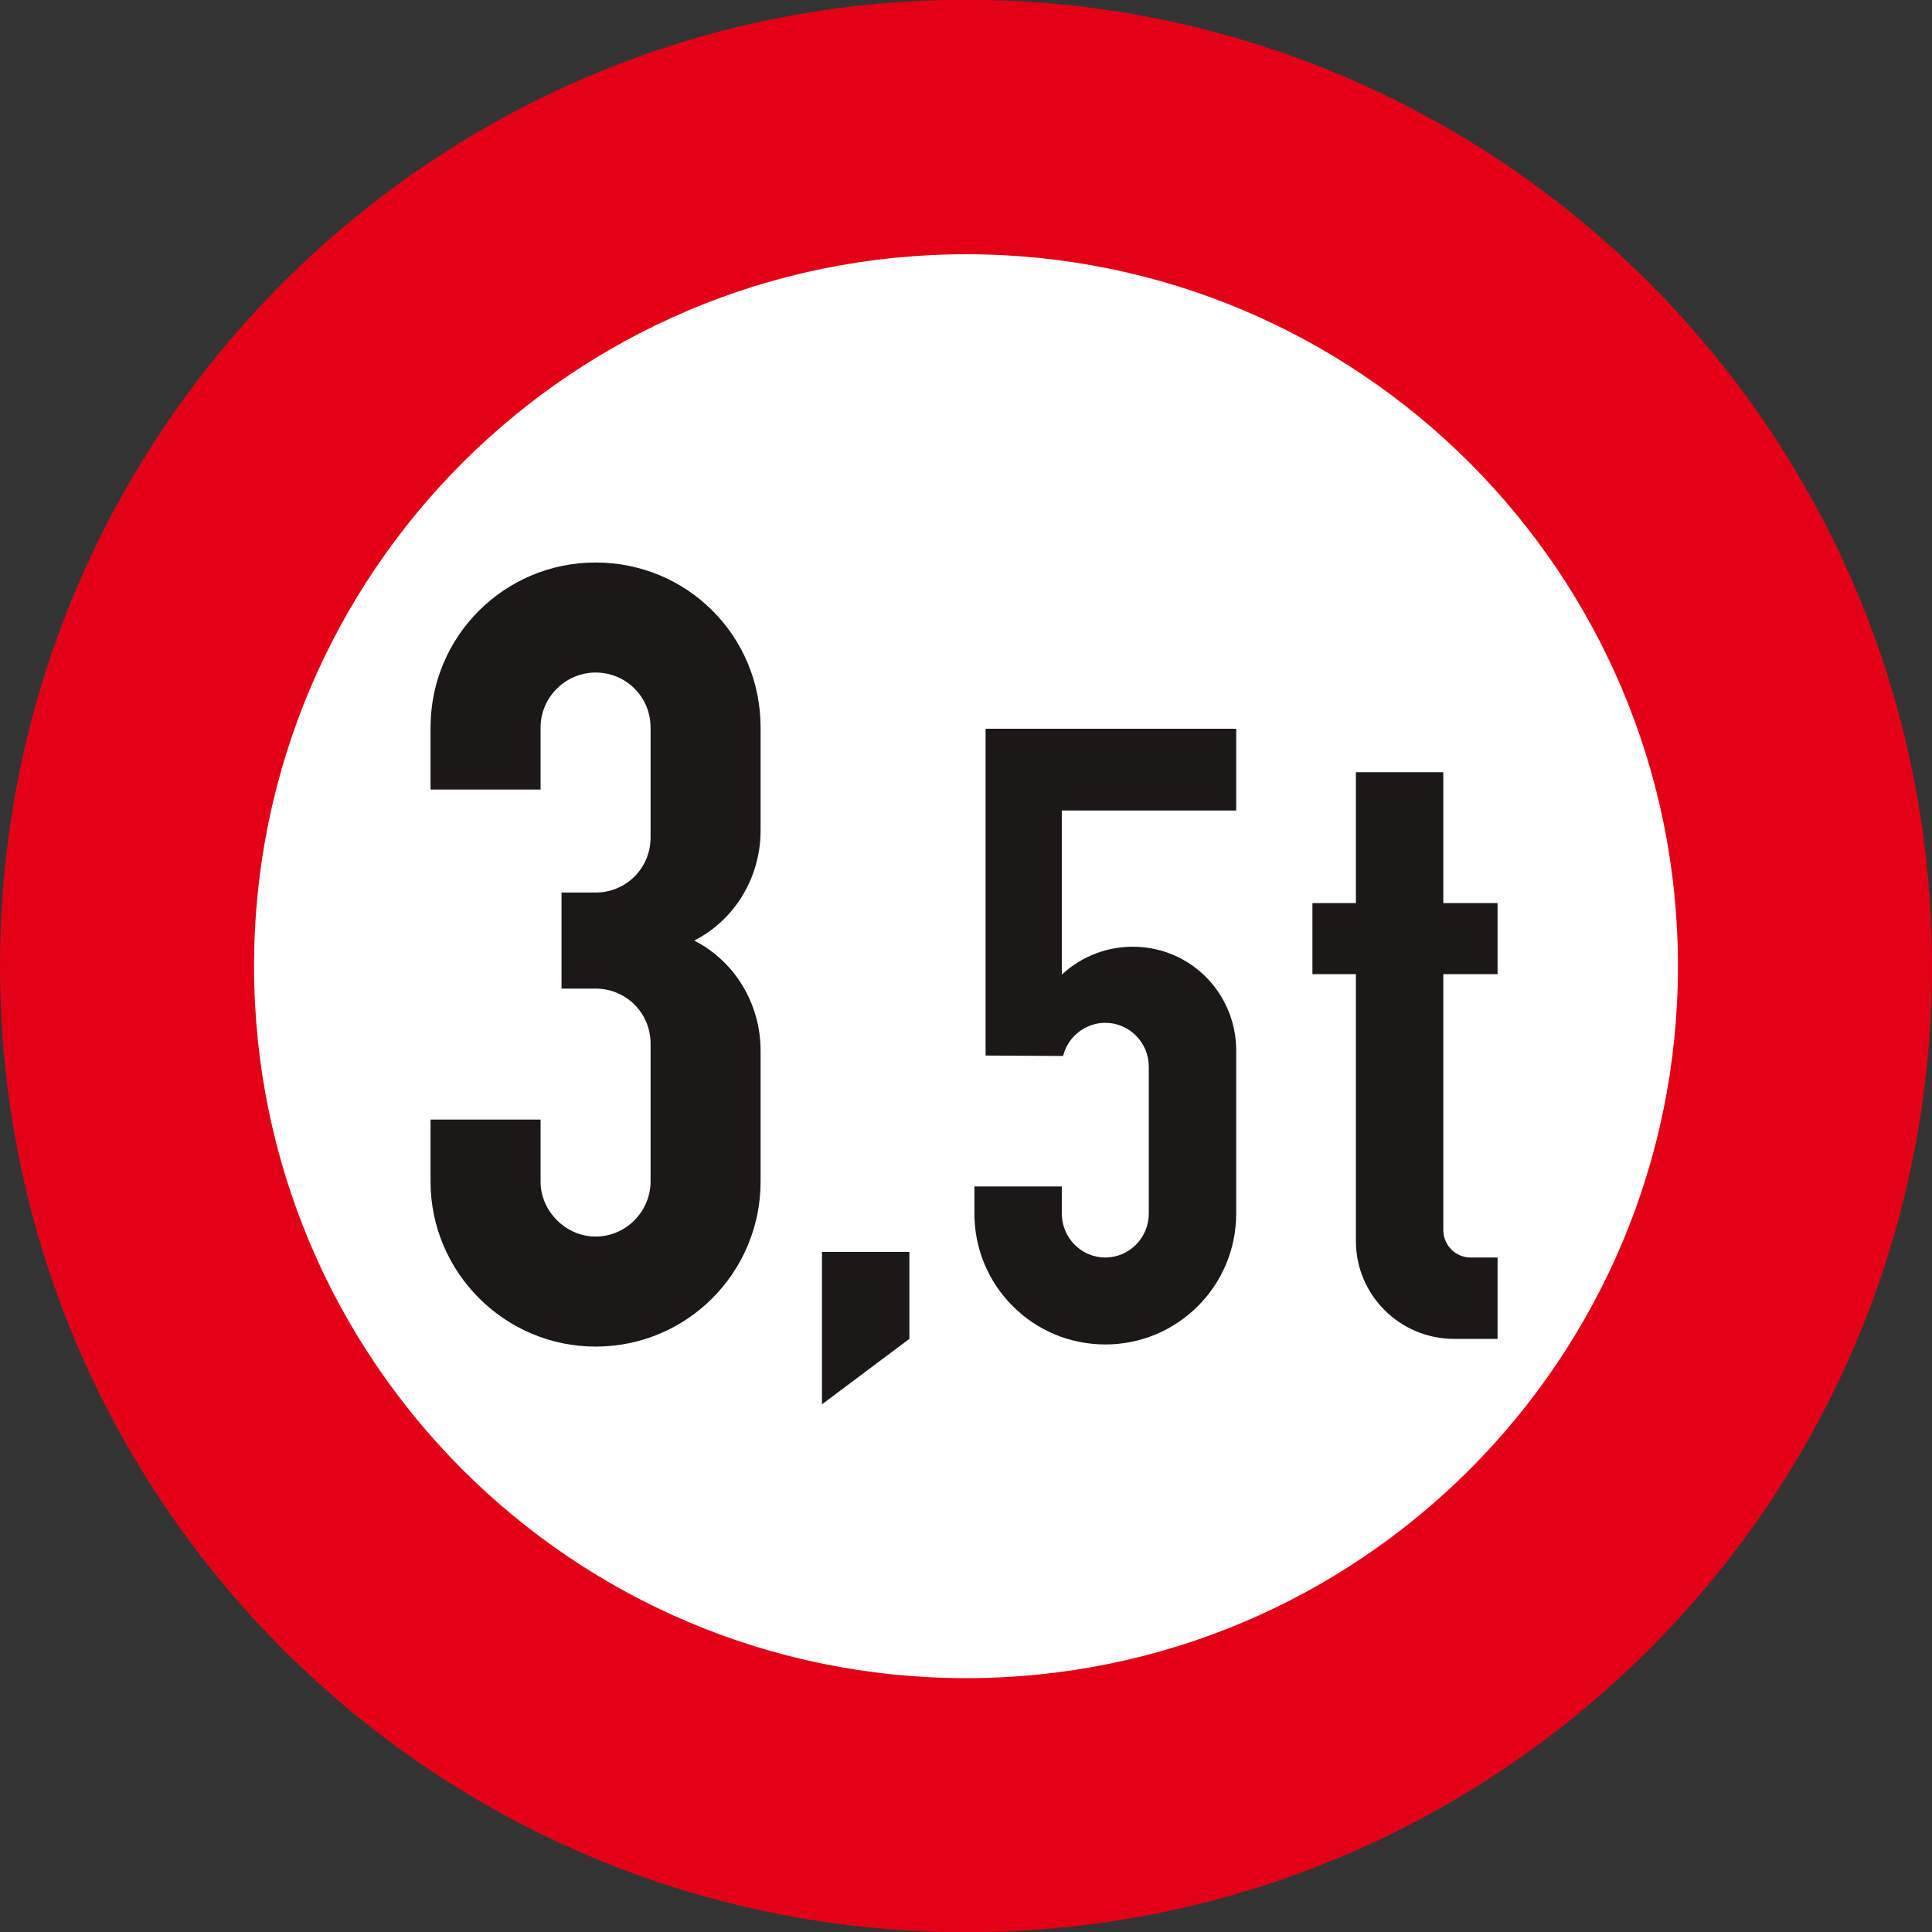
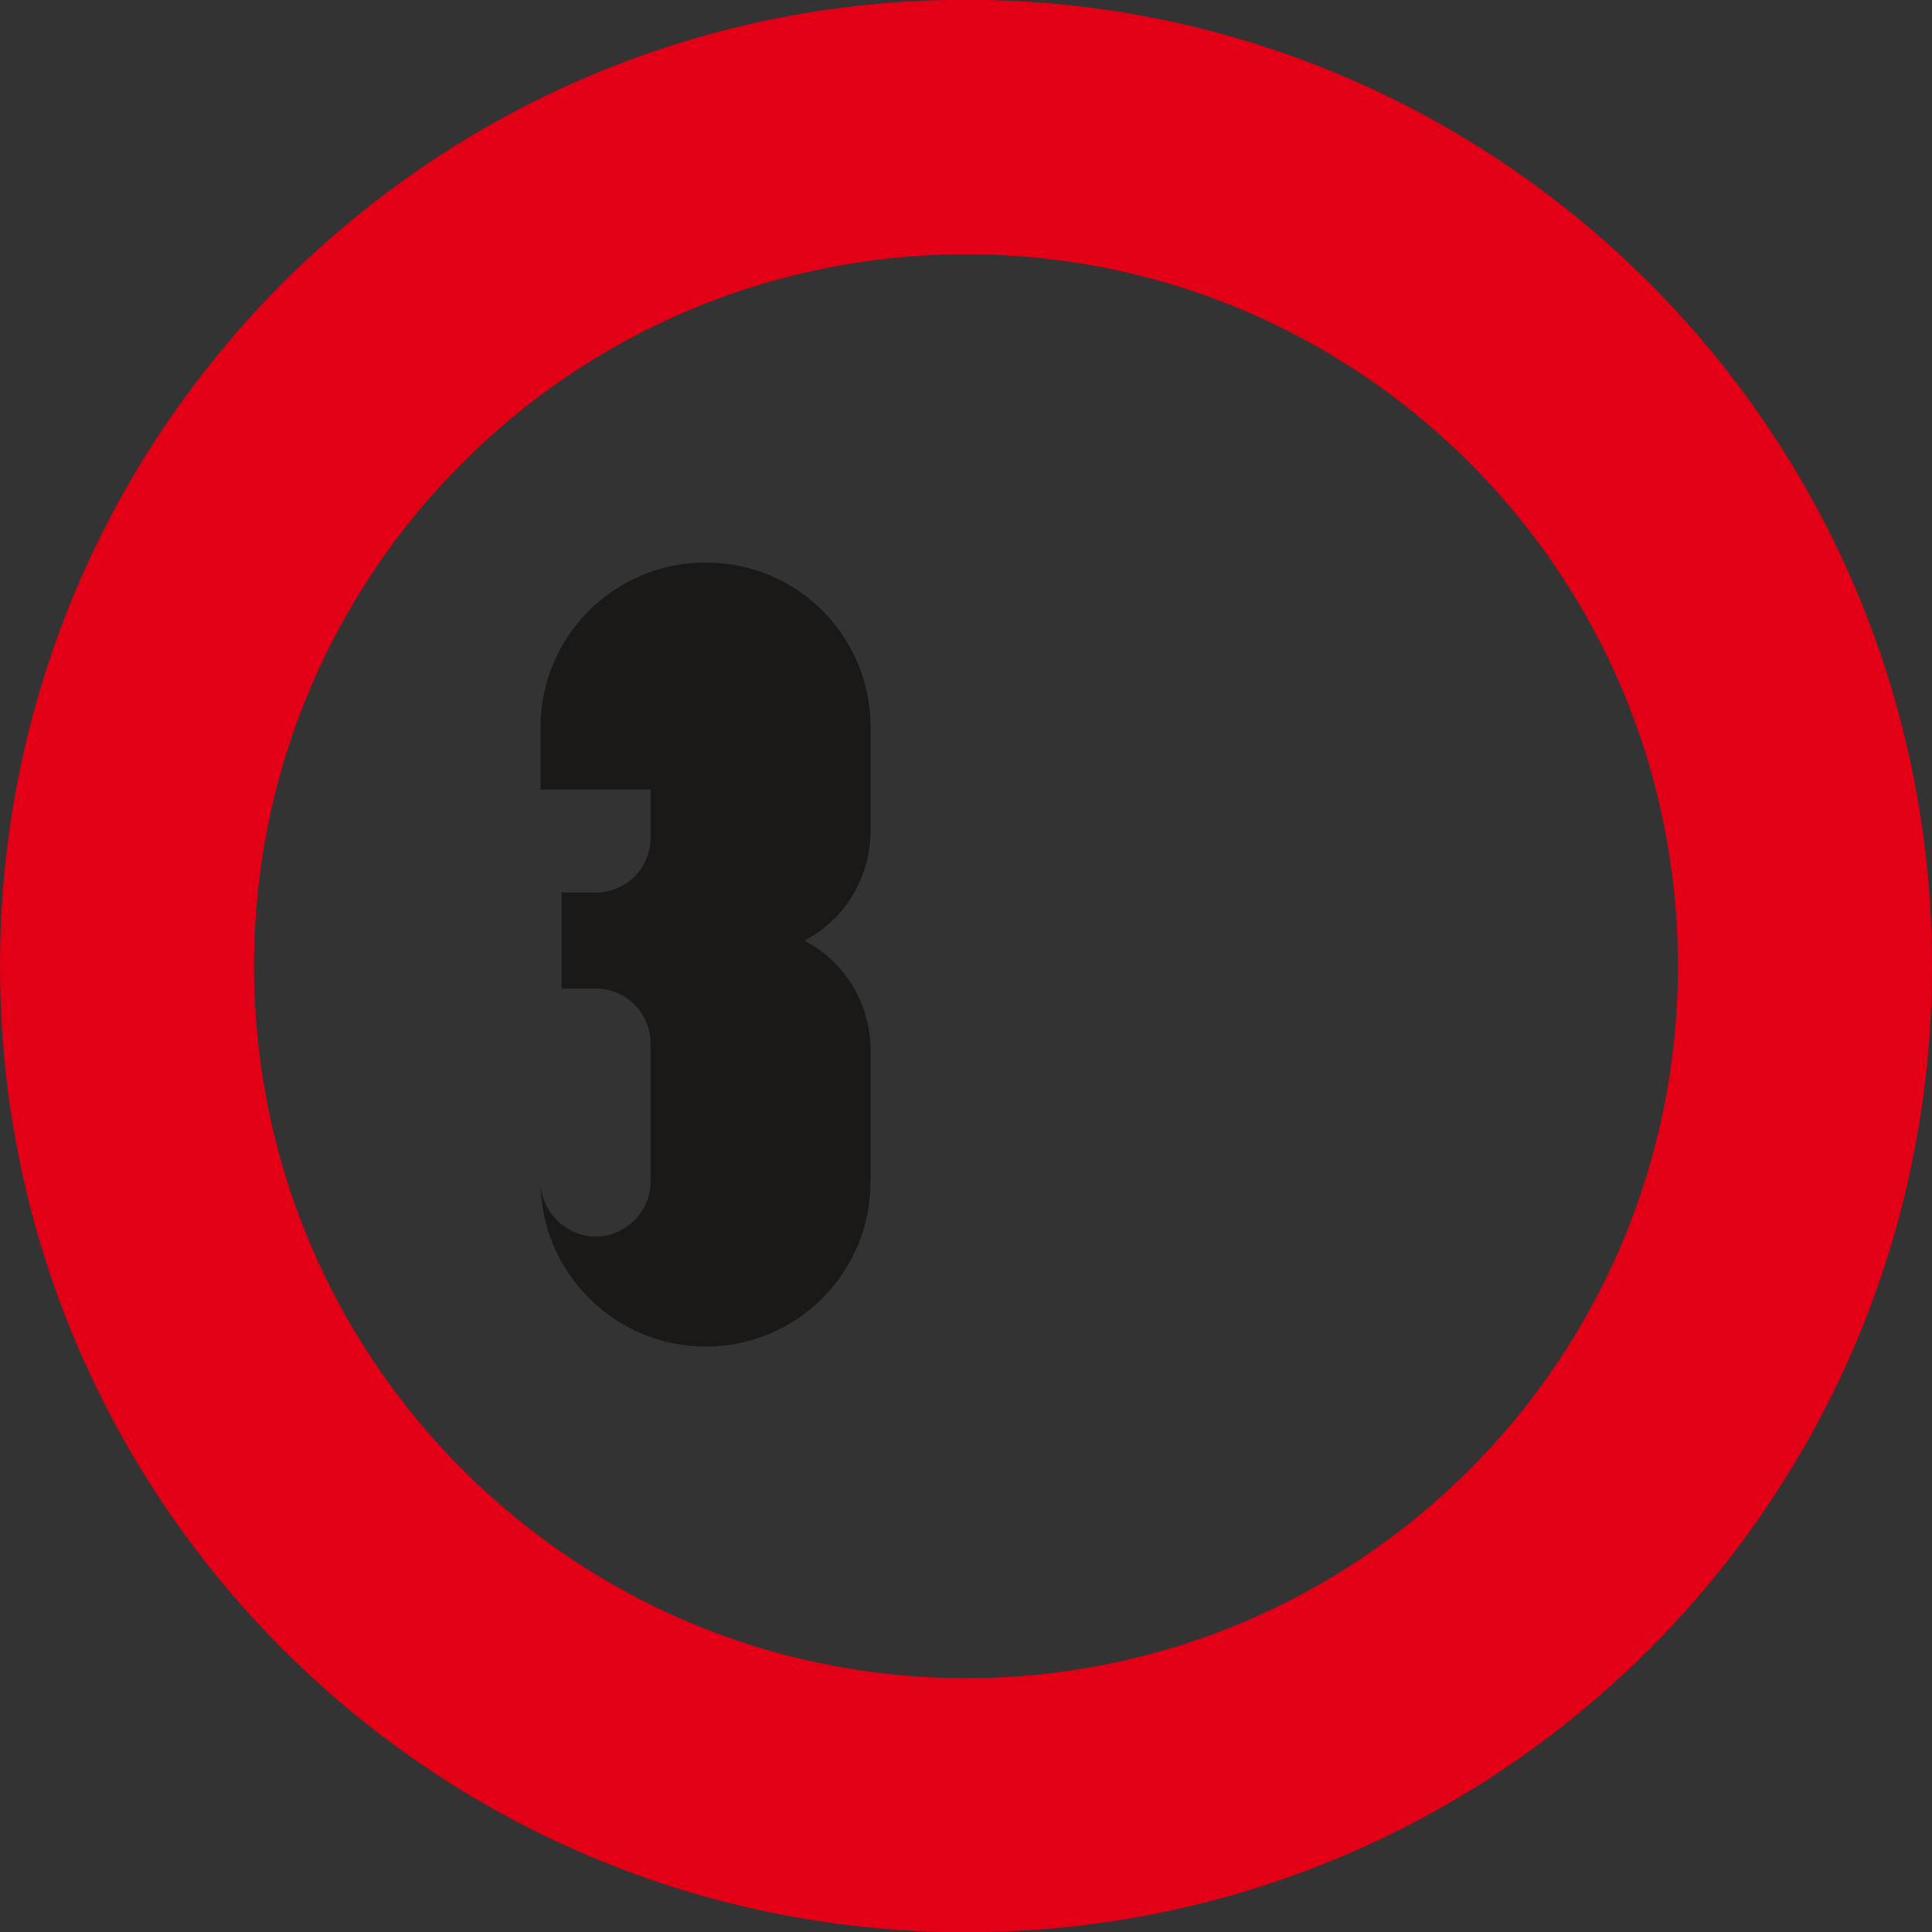
<svg xmlns="http://www.w3.org/2000/svg" xmlns:ns1="http://www.inkscape.org/namespaces/inkscape" xmlns:ns2="http://sodipodi.sourceforge.net/DTD/sodipodi-0.dtd" version="1.1" width="128" height="128" id="svg3492" ns1:version="0.91 r13725" viewBox="0 0 128 128" ns2:docname="262-2.svg">
  <rect x="0" y="0" width="128" height="128" fill="#333333" stroke="none" />
  <defs id="defs3506" />
  <ns2:namedview pagecolor="#ffffff" bordercolor="#666666" borderopacity="1" objecttolerance="10" gridtolerance="10" guidetolerance="10" ns1:pageopacity="0" ns1:pageshadow="2" ns1:window-width="1680" ns1:window-height="987" id="namedview3504" showgrid="false" ns1:zoom="4.4857655" ns1:cx="39.471356" ns1:cy="76.041876" ns1:window-x="-8" ns1:window-y="-8" ns1:window-maximized="1" ns1:current-layer="svg3492" showguides="true" ns1:guide-bbox="true">
    <ns2:guide position="14.044,90.954" orientation="0,1" id="guide4691" />
    <ns2:guide position="32.547,38.789" orientation="0,1" id="guide4693" />
    <ns2:guide position="28.535,59.076" orientation="1,0" id="guide4695" />
    <ns2:guide position="50.827,70.891" orientation="1,0" id="guide4697" />
  </ns2:namedview>
-   <path ns1:connector-curvature="0" id="path3496" style="fill:#ffffff;fill-opacity:1;fill-rule:evenodd;stroke:none;stroke-width:0.576;stroke-linecap:butt;stroke-linejoin:miter;stroke-dasharray:none" d="m 124.628,64.001 c 0,33.505 -27.138,60.668 -60.617,60.668 -33.505,0 -60.668,-27.163 -60.668,-60.668 0,-33.479 27.163,-60.642 60.668,-60.642 33.479,0 60.617,27.163 60.617,60.642 z" />
  <path ns1:connector-curvature="0" id="path3498" style="fill:#e30016;fill-rule:evenodd;stroke:none" d="M 128,64 C 128,99.373 99.359,128.014 64.014,128.014 28.641,128.014 1.0473864e-6,99.373 1.0473864e-6,64 1.0473864e-6,28.655 28.641,-0.014 64.014,-0.014 99.359,-0.014 128,28.655 128,64 Z m -16.831,0 c 0,-26.045 -21.11,-47.155 -47.155,-47.155 -26.074,0 -47.183,21.11 -47.183,47.155 0,26.074 21.11,47.183 47.183,47.183 26.045,0 47.155,-21.11 47.155,-47.183 z" />
-   <path ns1:connector-curvature="0" id="path3502" style="fill:#1b1918;fill-rule:evenodd;stroke:none" d="m 54.458,93.04 0,-10.099 5.791,0 0,5.762 -5.791,4.336 z m 10.099,-14.435 5.791,0 0,1.797 c 0,1.598 1.284,2.91 2.881,2.91 1.598,0 2.881,-1.312 2.881,-2.91 l 0,-9.728 c 0,-1.598 -1.284,-2.91 -2.881,-2.91 -1.312,0 -2.482,0.913 -2.796,2.197 l -5.135,-0.029 0,-21.652 16.603,0 0,5.42 -11.553,0 0,10.869 c 2.767,-2.567 7.103,-2.453 9.699,0.314 1.198,1.284 1.854,2.967 1.854,4.707 l 0,10.812 c 0,4.793 -3.88,8.672 -8.672,8.672 -4.793,0 -8.672,-3.88 -8.672,-8.672 l 0,-1.797 z m 34.66,10.099 -2.881,0 c -3.594,0 -6.504,-2.91 -6.504,-6.476 l 0,-17.687 -2.881,0 0,-4.707 2.881,0 0,-8.672 5.791,0 0,8.672 3.594,0 0,4.707 -3.594,0 0,16.945 c 0,0.998 0.799,1.826 1.797,1.826 l 1.797,0 0,5.392 z" />
-   <path d="m 28.525,74.174 7.289,0 0,4.107 c 0,1.967 1.678,3.644 3.644,3.644 2.025,0 3.644,-1.678 3.644,-3.644 l 0,-9.14 c 0,-2.025 -1.62,-3.644 -3.644,-3.644 l -2.256,0 0,-6.363 2.256,0 c 2.025,0 3.644,-1.62 3.644,-3.644 l 0,-7.289 c 0,-2.025 -1.62,-3.644 -3.644,-3.644 -1.967,0 -3.644,1.62 -3.644,3.644 l 0,4.107 -7.289,0 0,-4.107 c 0,-6.074 4.917,-10.933 10.933,-10.933 6.074,0 10.933,4.859 10.933,10.933 l 0,6.826 c 0,3.066 -1.678,5.9 -4.396,7.289 l 0,0 c 2.719,1.388 4.396,4.223 4.396,7.289 l 0,8.677 c 0,6.016 -4.859,10.933 -10.933,10.933 -6.016,0 -10.933,-4.917 -10.933,-10.933 l 0,-4.107 z" style="fill:#1b1918;fill-opacity:1;fill-rule:evenodd;stroke:none;stroke-width:0.576;stroke-linecap:butt;stroke-linejoin:miter;stroke-dasharray:none" id="path5816" ns1:connector-curvature="0" />
+   <path d="m 28.525,74.174 7.289,0 0,4.107 c 0,1.967 1.678,3.644 3.644,3.644 2.025,0 3.644,-1.678 3.644,-3.644 l 0,-9.14 c 0,-2.025 -1.62,-3.644 -3.644,-3.644 l -2.256,0 0,-6.363 2.256,0 c 2.025,0 3.644,-1.62 3.644,-3.644 l 0,-7.289 l 0,4.107 -7.289,0 0,-4.107 c 0,-6.074 4.917,-10.933 10.933,-10.933 6.074,0 10.933,4.859 10.933,10.933 l 0,6.826 c 0,3.066 -1.678,5.9 -4.396,7.289 l 0,0 c 2.719,1.388 4.396,4.223 4.396,7.289 l 0,8.677 c 0,6.016 -4.859,10.933 -10.933,10.933 -6.016,0 -10.933,-4.917 -10.933,-10.933 l 0,-4.107 z" style="fill:#1b1918;fill-opacity:1;fill-rule:evenodd;stroke:none;stroke-width:0.576;stroke-linecap:butt;stroke-linejoin:miter;stroke-dasharray:none" id="path5816" ns1:connector-curvature="0" />
</svg>